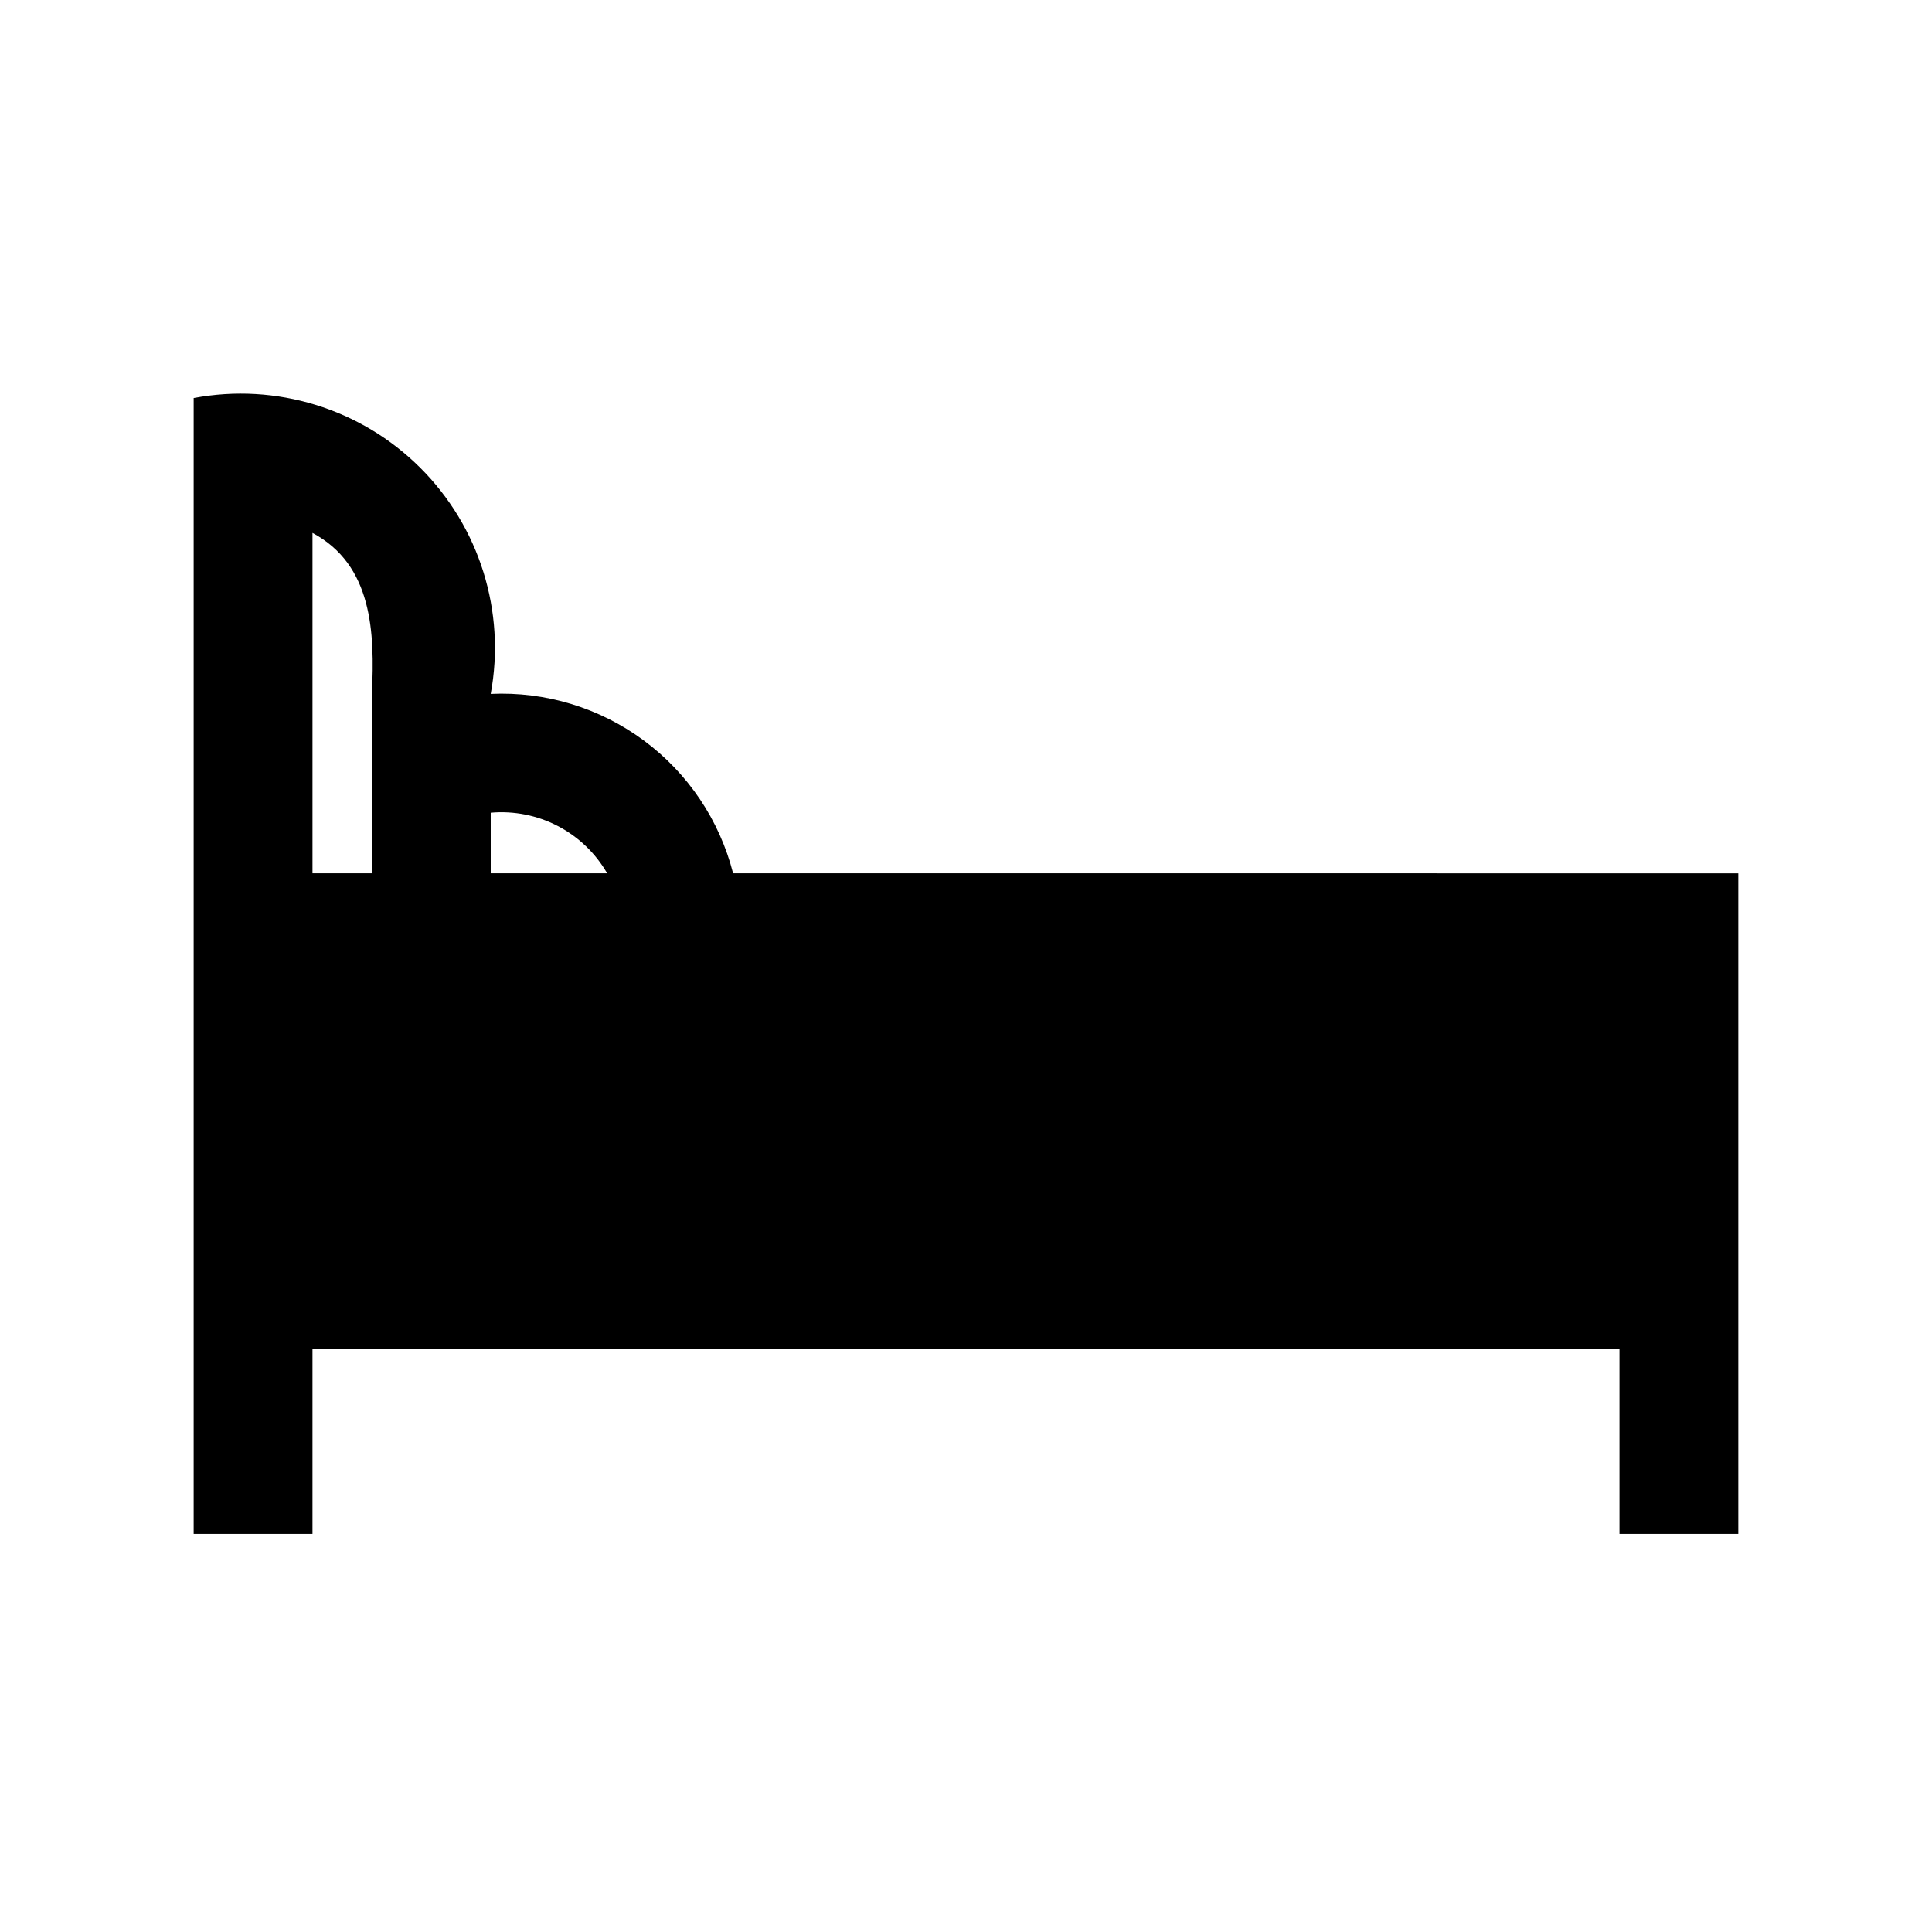
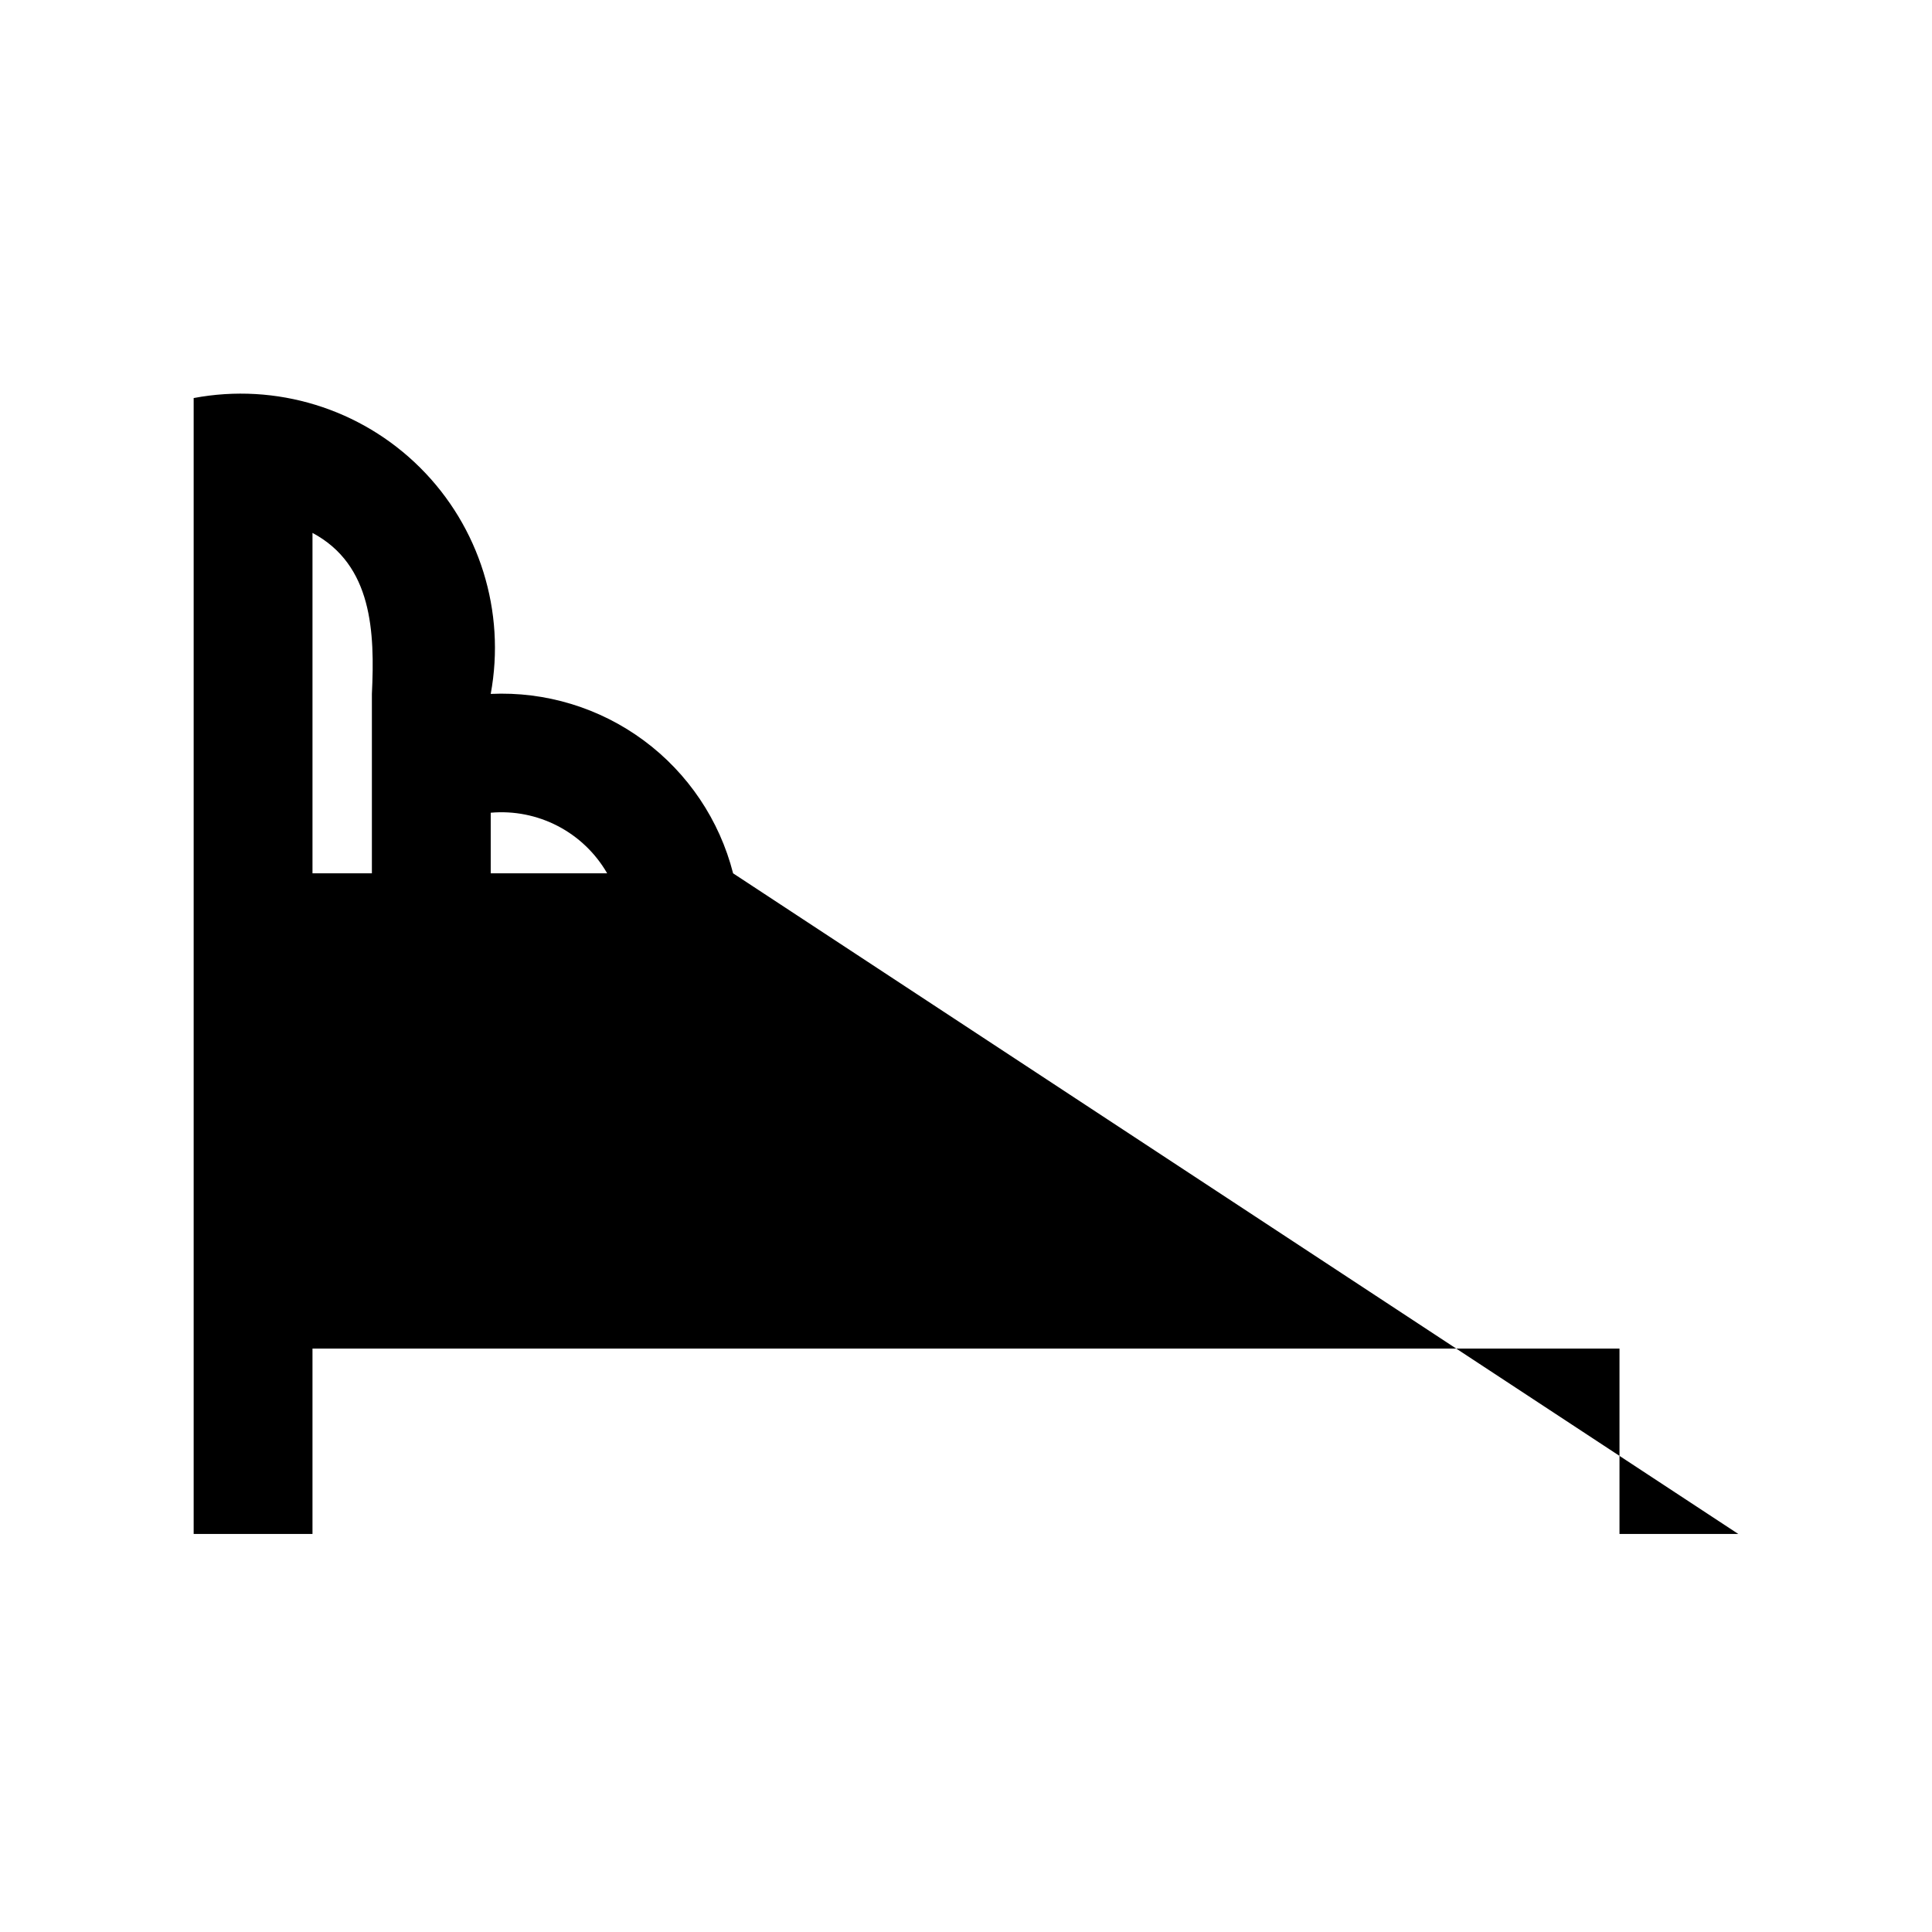
<svg xmlns="http://www.w3.org/2000/svg" fill="#000000" width="800px" height="800px" version="1.1" viewBox="144 144 512 512">
-   <path d="m338.28 375.44c-3.602-14.105-11.957-26.539-23.66-35.199-11.703-8.66-26.031-13.023-40.574-12.348 4.035-21.844-2.961-44.273-18.699-59.949-15.738-15.676-38.195-22.578-60.023-18.457v301.03h31.488v-49.121h346.37v49.121h31.488v-175.07zm-64.234-16.059c6.141-0.543 12.305 0.68 17.773 3.523s10.008 7.195 13.086 12.535h-30.859zm-47.234-74.156c15.902 8.5 16.531 26.293 15.742 42.668v47.547h-15.742z" />
+   <path d="m338.28 375.44c-3.602-14.105-11.957-26.539-23.66-35.199-11.703-8.66-26.031-13.023-40.574-12.348 4.035-21.844-2.961-44.273-18.699-59.949-15.738-15.676-38.195-22.578-60.023-18.457v301.03h31.488v-49.121h346.37v49.121h31.488zm-64.234-16.059c6.141-0.543 12.305 0.68 17.773 3.523s10.008 7.195 13.086 12.535h-30.859zm-47.234-74.156c15.902 8.5 16.531 26.293 15.742 42.668v47.547h-15.742z" />
</svg>